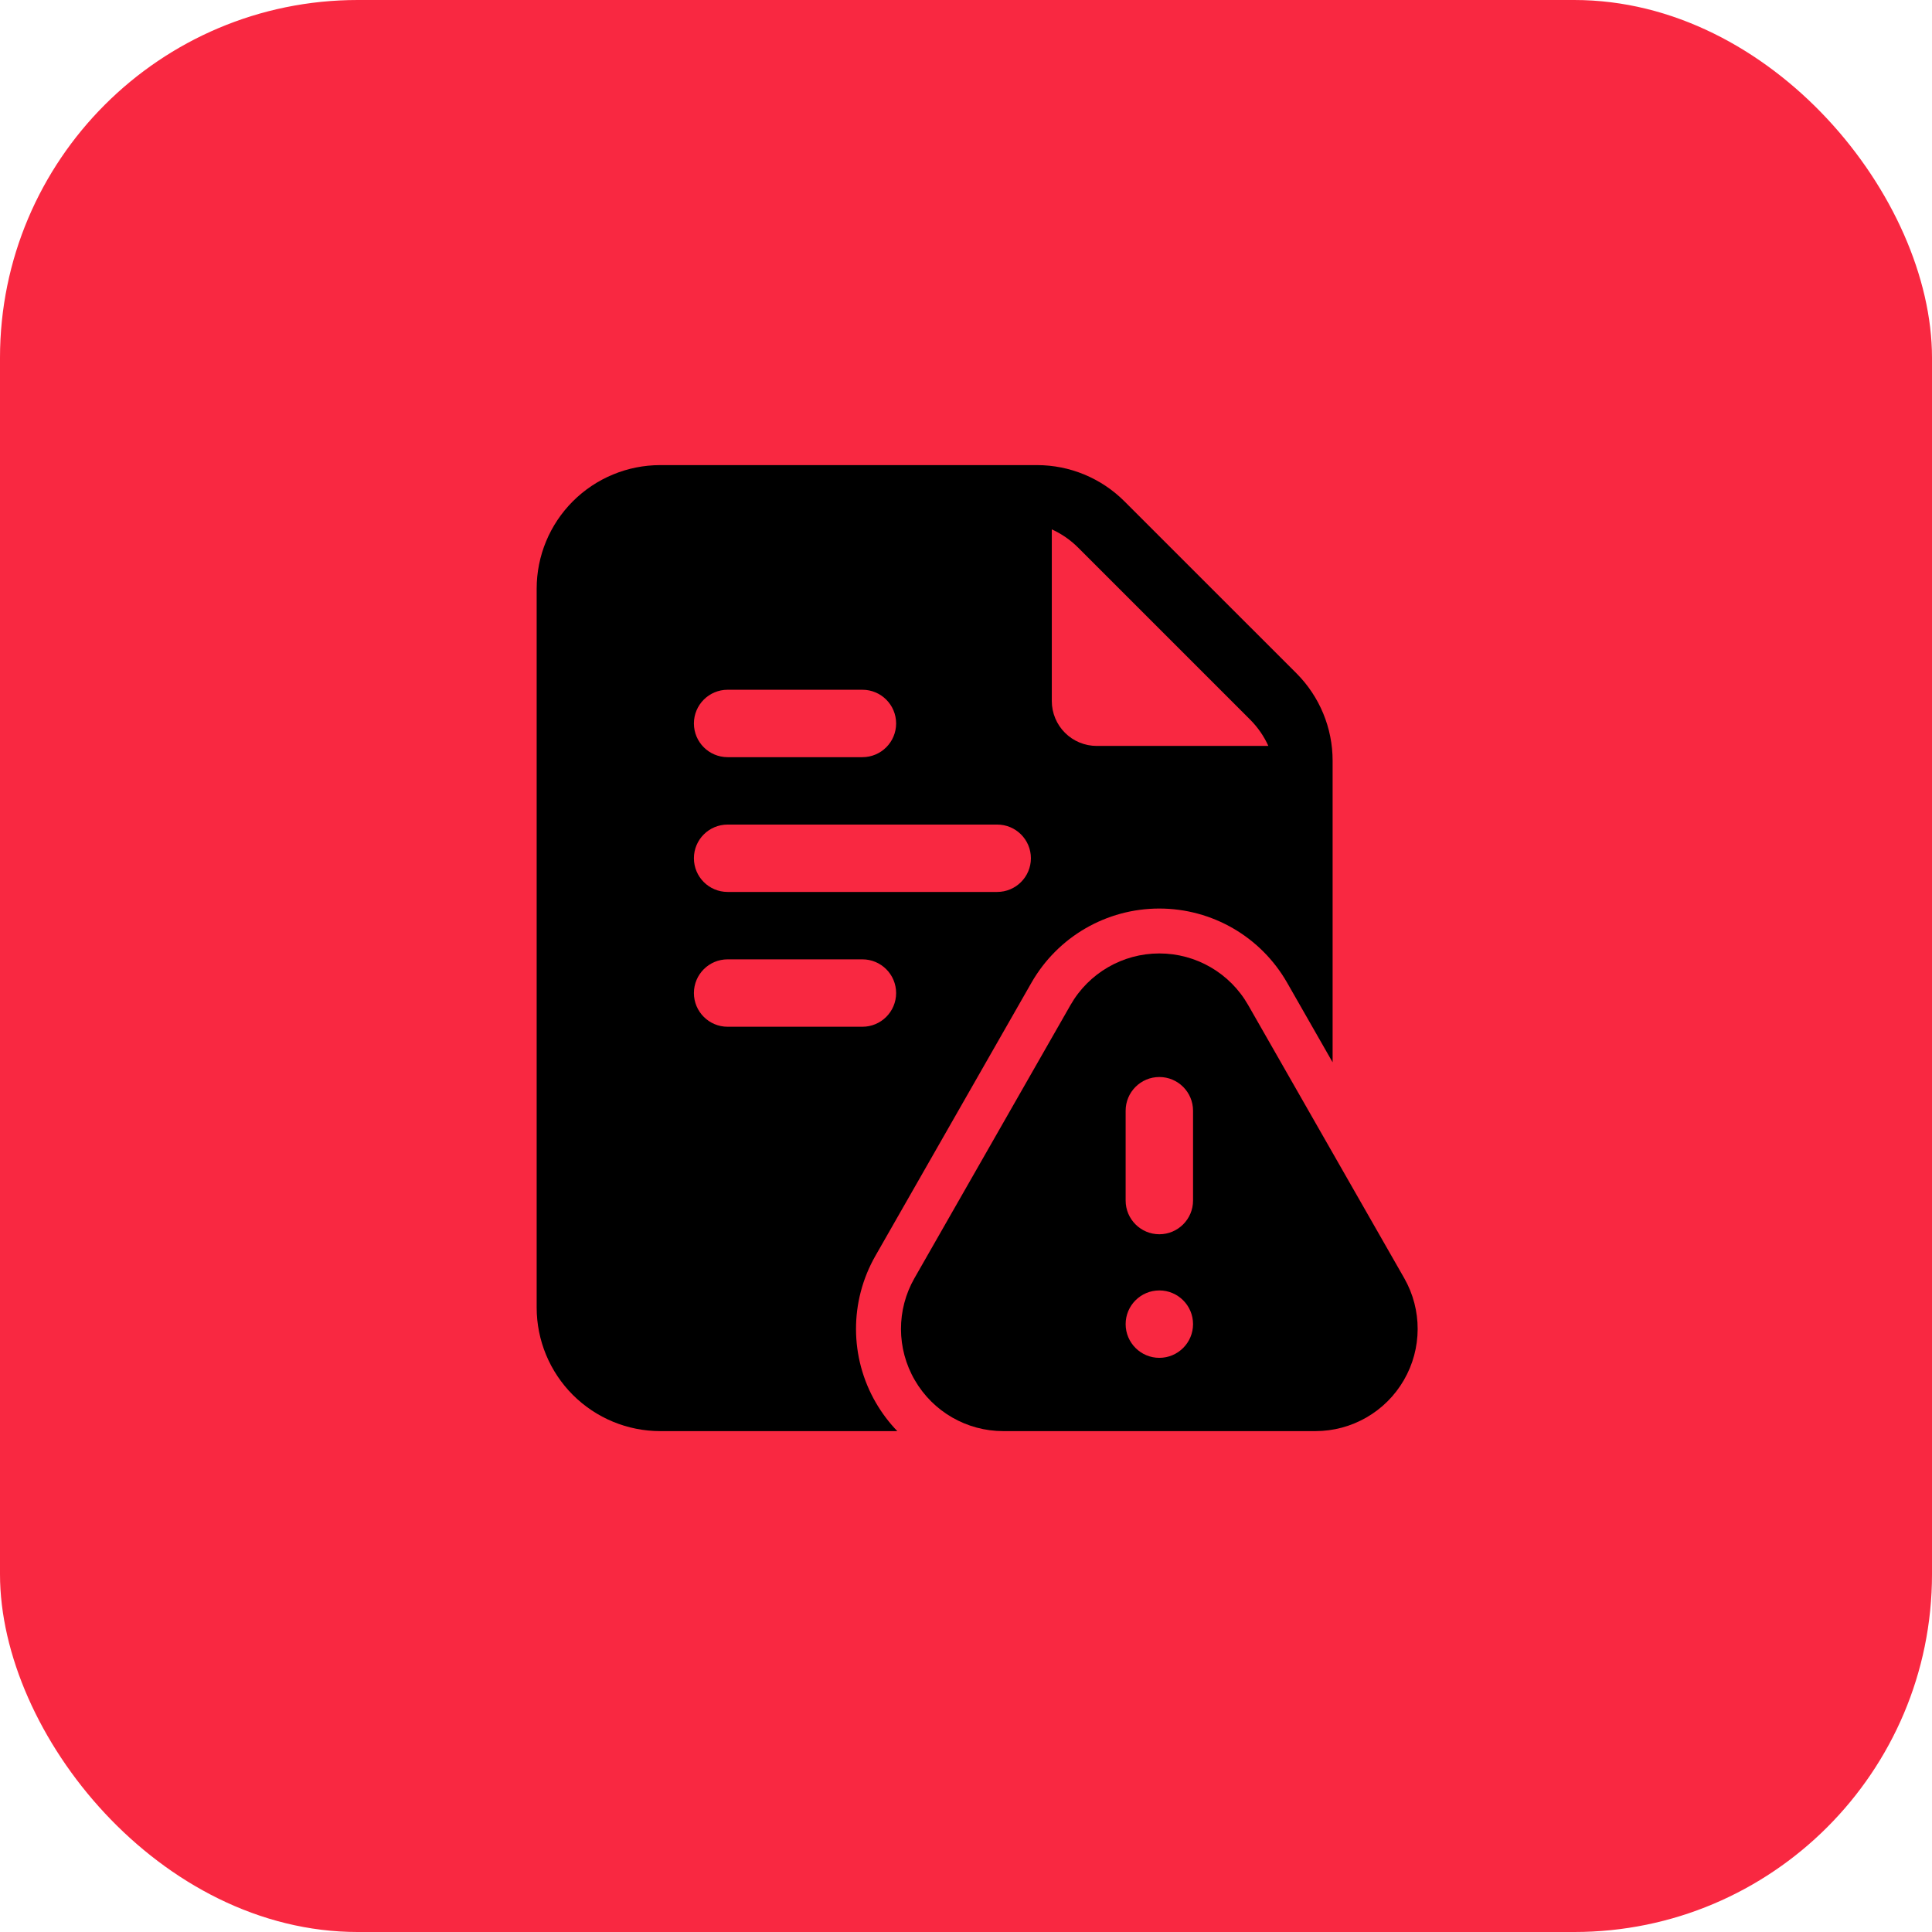
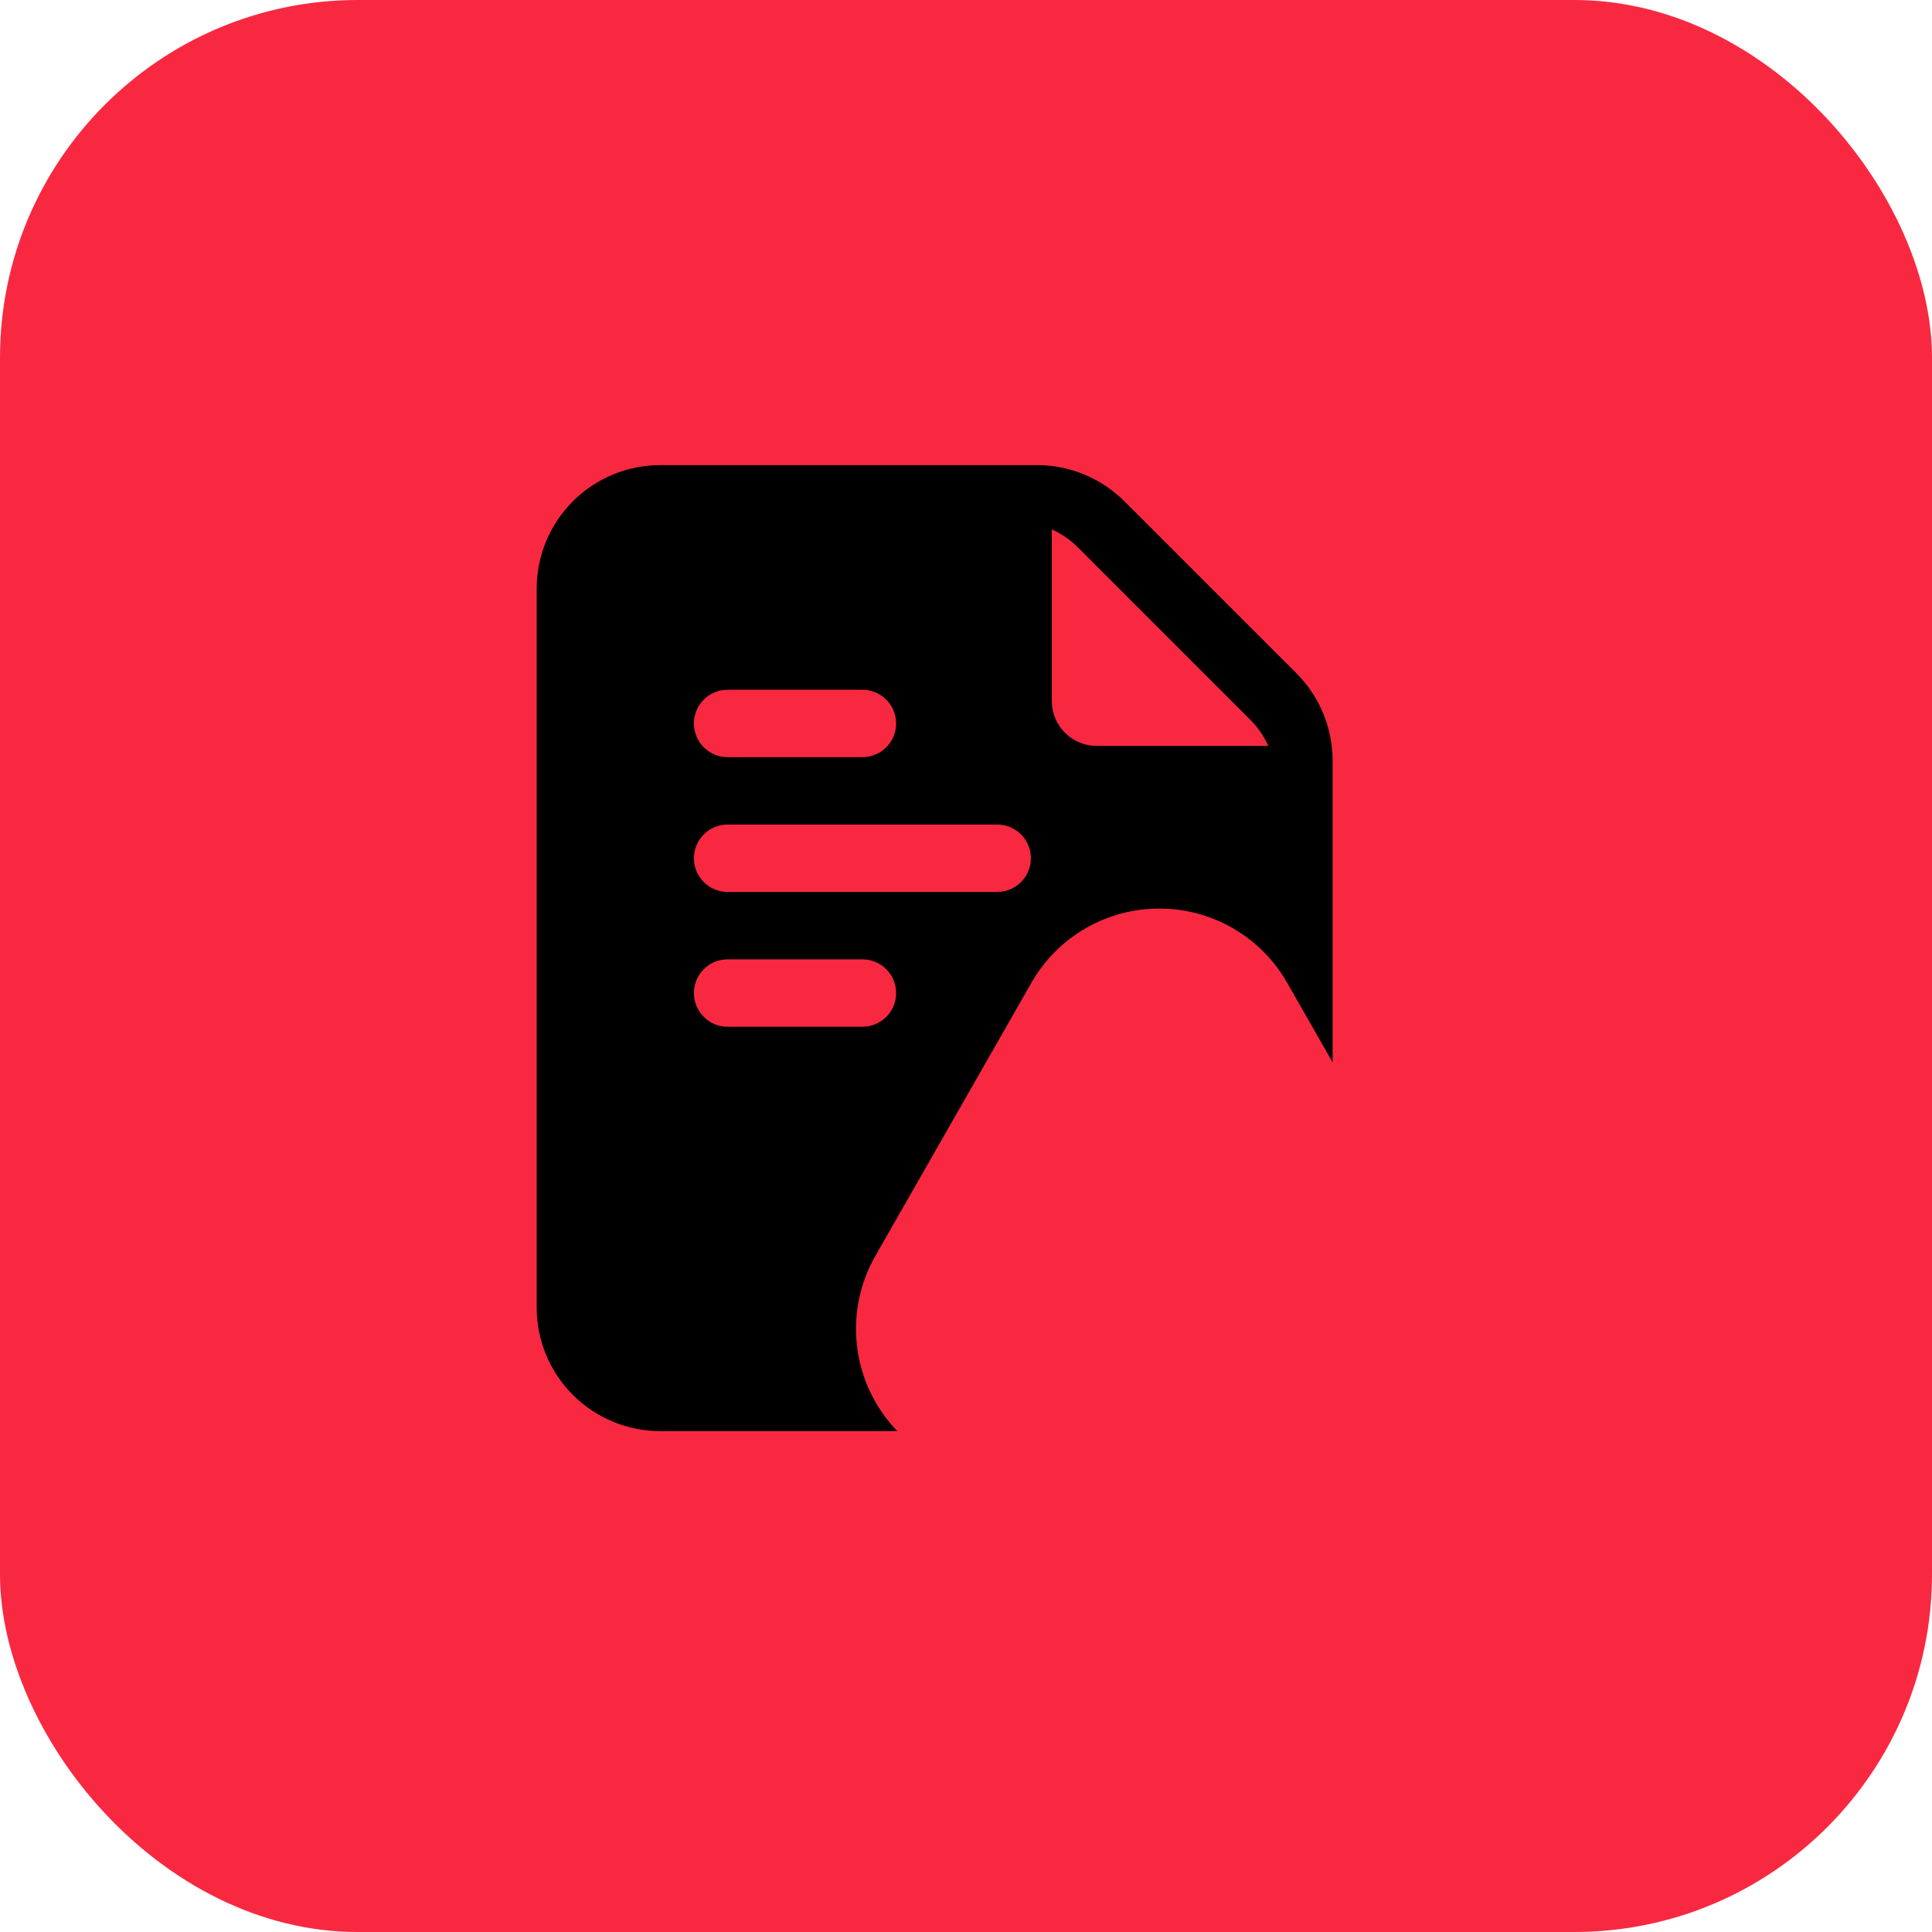
<svg xmlns="http://www.w3.org/2000/svg" width="54" height="54" viewBox="0 0 54 54" fill="none">
  <rect width="54" height="54" rx="10" fill="#F92841" />
-   <path fill-rule="evenodd" clip-rule="evenodd" d="M36.767 40H28.041C27.021 40 26.08 39.458 25.569 38.576C25.057 37.696 25.054 36.608 25.56 35.724L29.922 28.089C30.431 27.198 31.378 26.649 32.404 26.649C33.429 26.649 34.376 27.198 34.885 28.089L39.248 35.724C39.753 36.608 39.749 37.696 39.238 38.576C38.727 39.458 37.785 40 36.767 40ZM32.404 36.068C31.884 36.068 31.462 36.49 31.462 37.01C31.462 37.529 31.884 37.952 32.404 37.952C32.924 37.952 33.346 37.529 33.346 37.01C33.346 36.49 32.924 36.068 32.404 36.068ZM31.462 31.045V33.556C31.462 34.075 31.884 34.498 32.404 34.498C32.924 34.498 33.346 34.075 33.346 33.556V31.045C33.346 30.525 32.924 30.103 32.404 30.103C31.884 30.103 31.462 30.525 31.462 31.045Z" fill="black" />
  <path fill-rule="evenodd" clip-rule="evenodd" d="M25.08 40H18.453C17.538 40 16.66 39.636 16.012 38.989C15.364 38.341 15 37.462 15 36.547V16.453C15 15.538 15.364 14.659 16.012 14.011C16.66 13.364 17.538 13 18.453 13H28.986C29.901 13 30.779 13.364 31.427 14.011L36.236 18.819C36.883 19.467 37.247 20.345 37.247 21.261V29.692L35.975 27.466C35.242 26.183 33.879 25.394 32.403 25.394C30.926 25.394 29.564 26.183 28.83 27.466L24.468 35.101C23.741 36.374 23.745 37.938 24.481 39.206C24.651 39.498 24.852 39.764 25.08 40ZM29.398 14.796V19.593C29.398 19.926 29.53 20.246 29.766 20.481C30.001 20.717 30.321 20.849 30.654 20.849H35.451C35.328 20.578 35.156 20.328 34.941 20.113L30.134 15.306C29.919 15.091 29.669 14.919 29.398 14.796ZM20.337 24.93H27.872C28.392 24.93 28.814 24.508 28.814 23.988C28.814 23.468 28.392 23.047 27.872 23.047H20.337C19.817 23.047 19.395 23.468 19.395 23.988C19.395 24.508 19.817 24.93 20.337 24.93ZM20.337 28.698H24.105C24.625 28.698 25.047 28.276 25.047 27.756C25.047 27.236 24.625 26.814 24.105 26.814H20.337C19.817 26.814 19.395 27.236 19.395 27.756C19.395 28.276 19.817 28.698 20.337 28.698ZM20.337 21.163H24.105C24.625 21.163 25.047 20.741 25.047 20.221C25.047 19.701 24.625 19.279 24.105 19.279H20.337C19.817 19.279 19.395 19.701 19.395 20.221C19.395 20.741 19.817 21.163 20.337 21.163Z" fill="black" />
</svg>